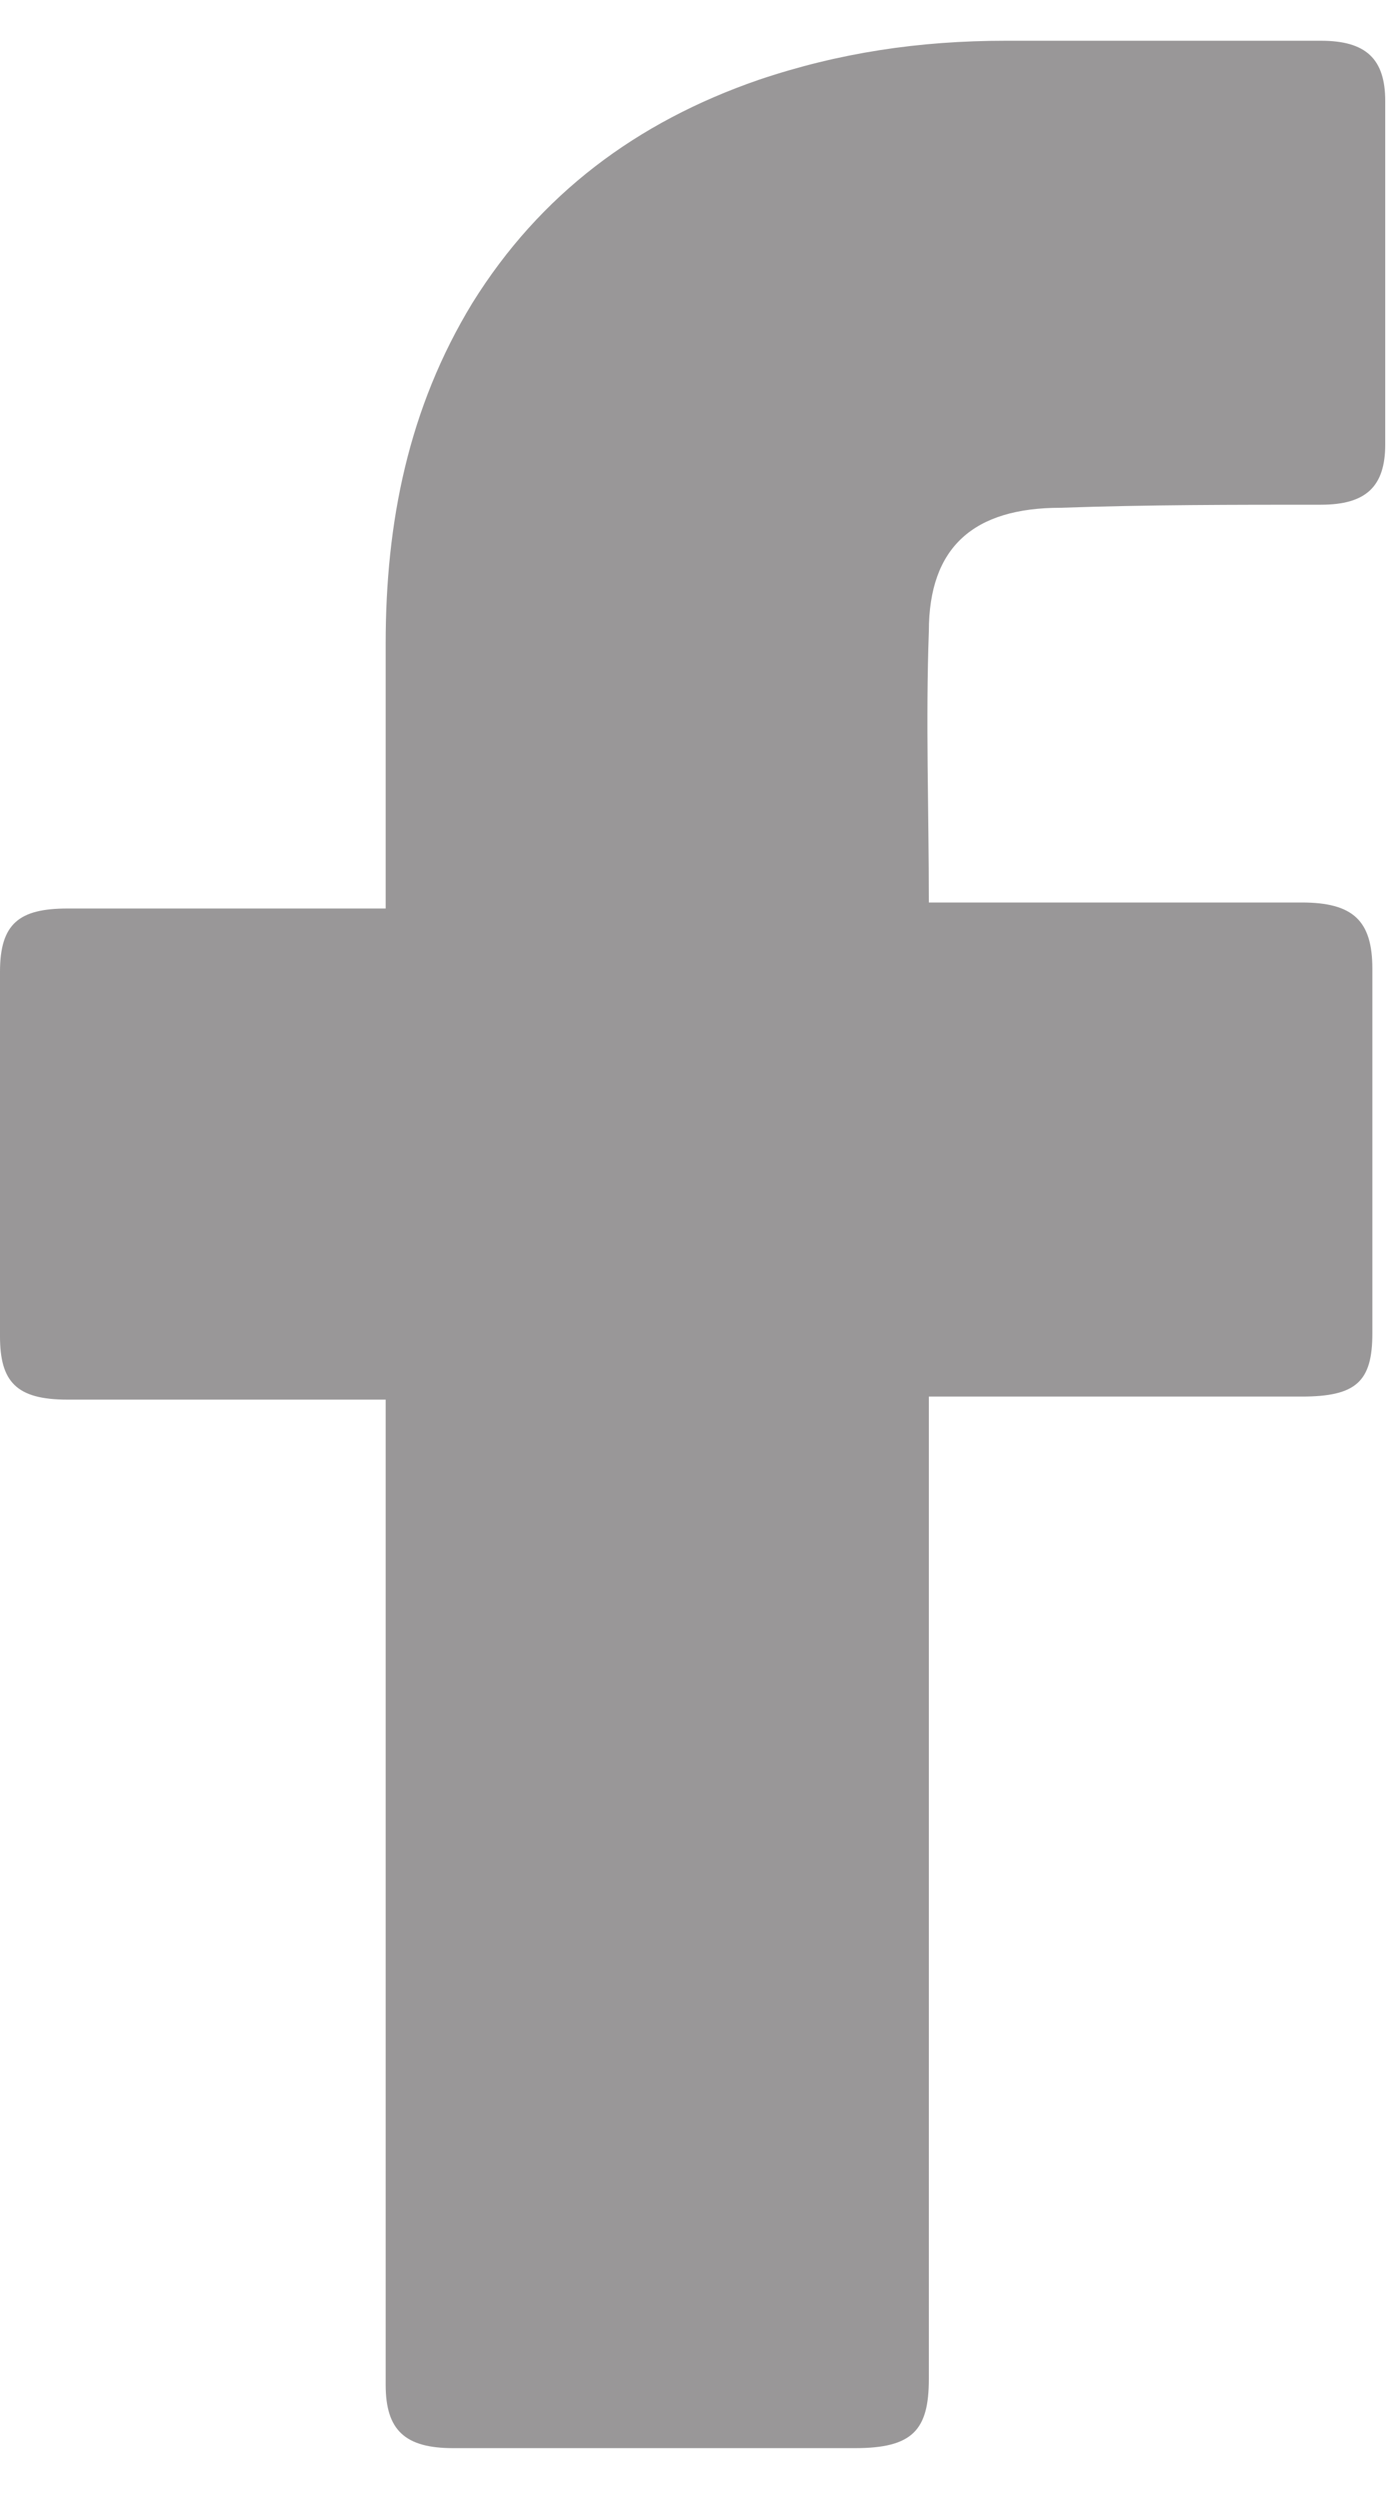
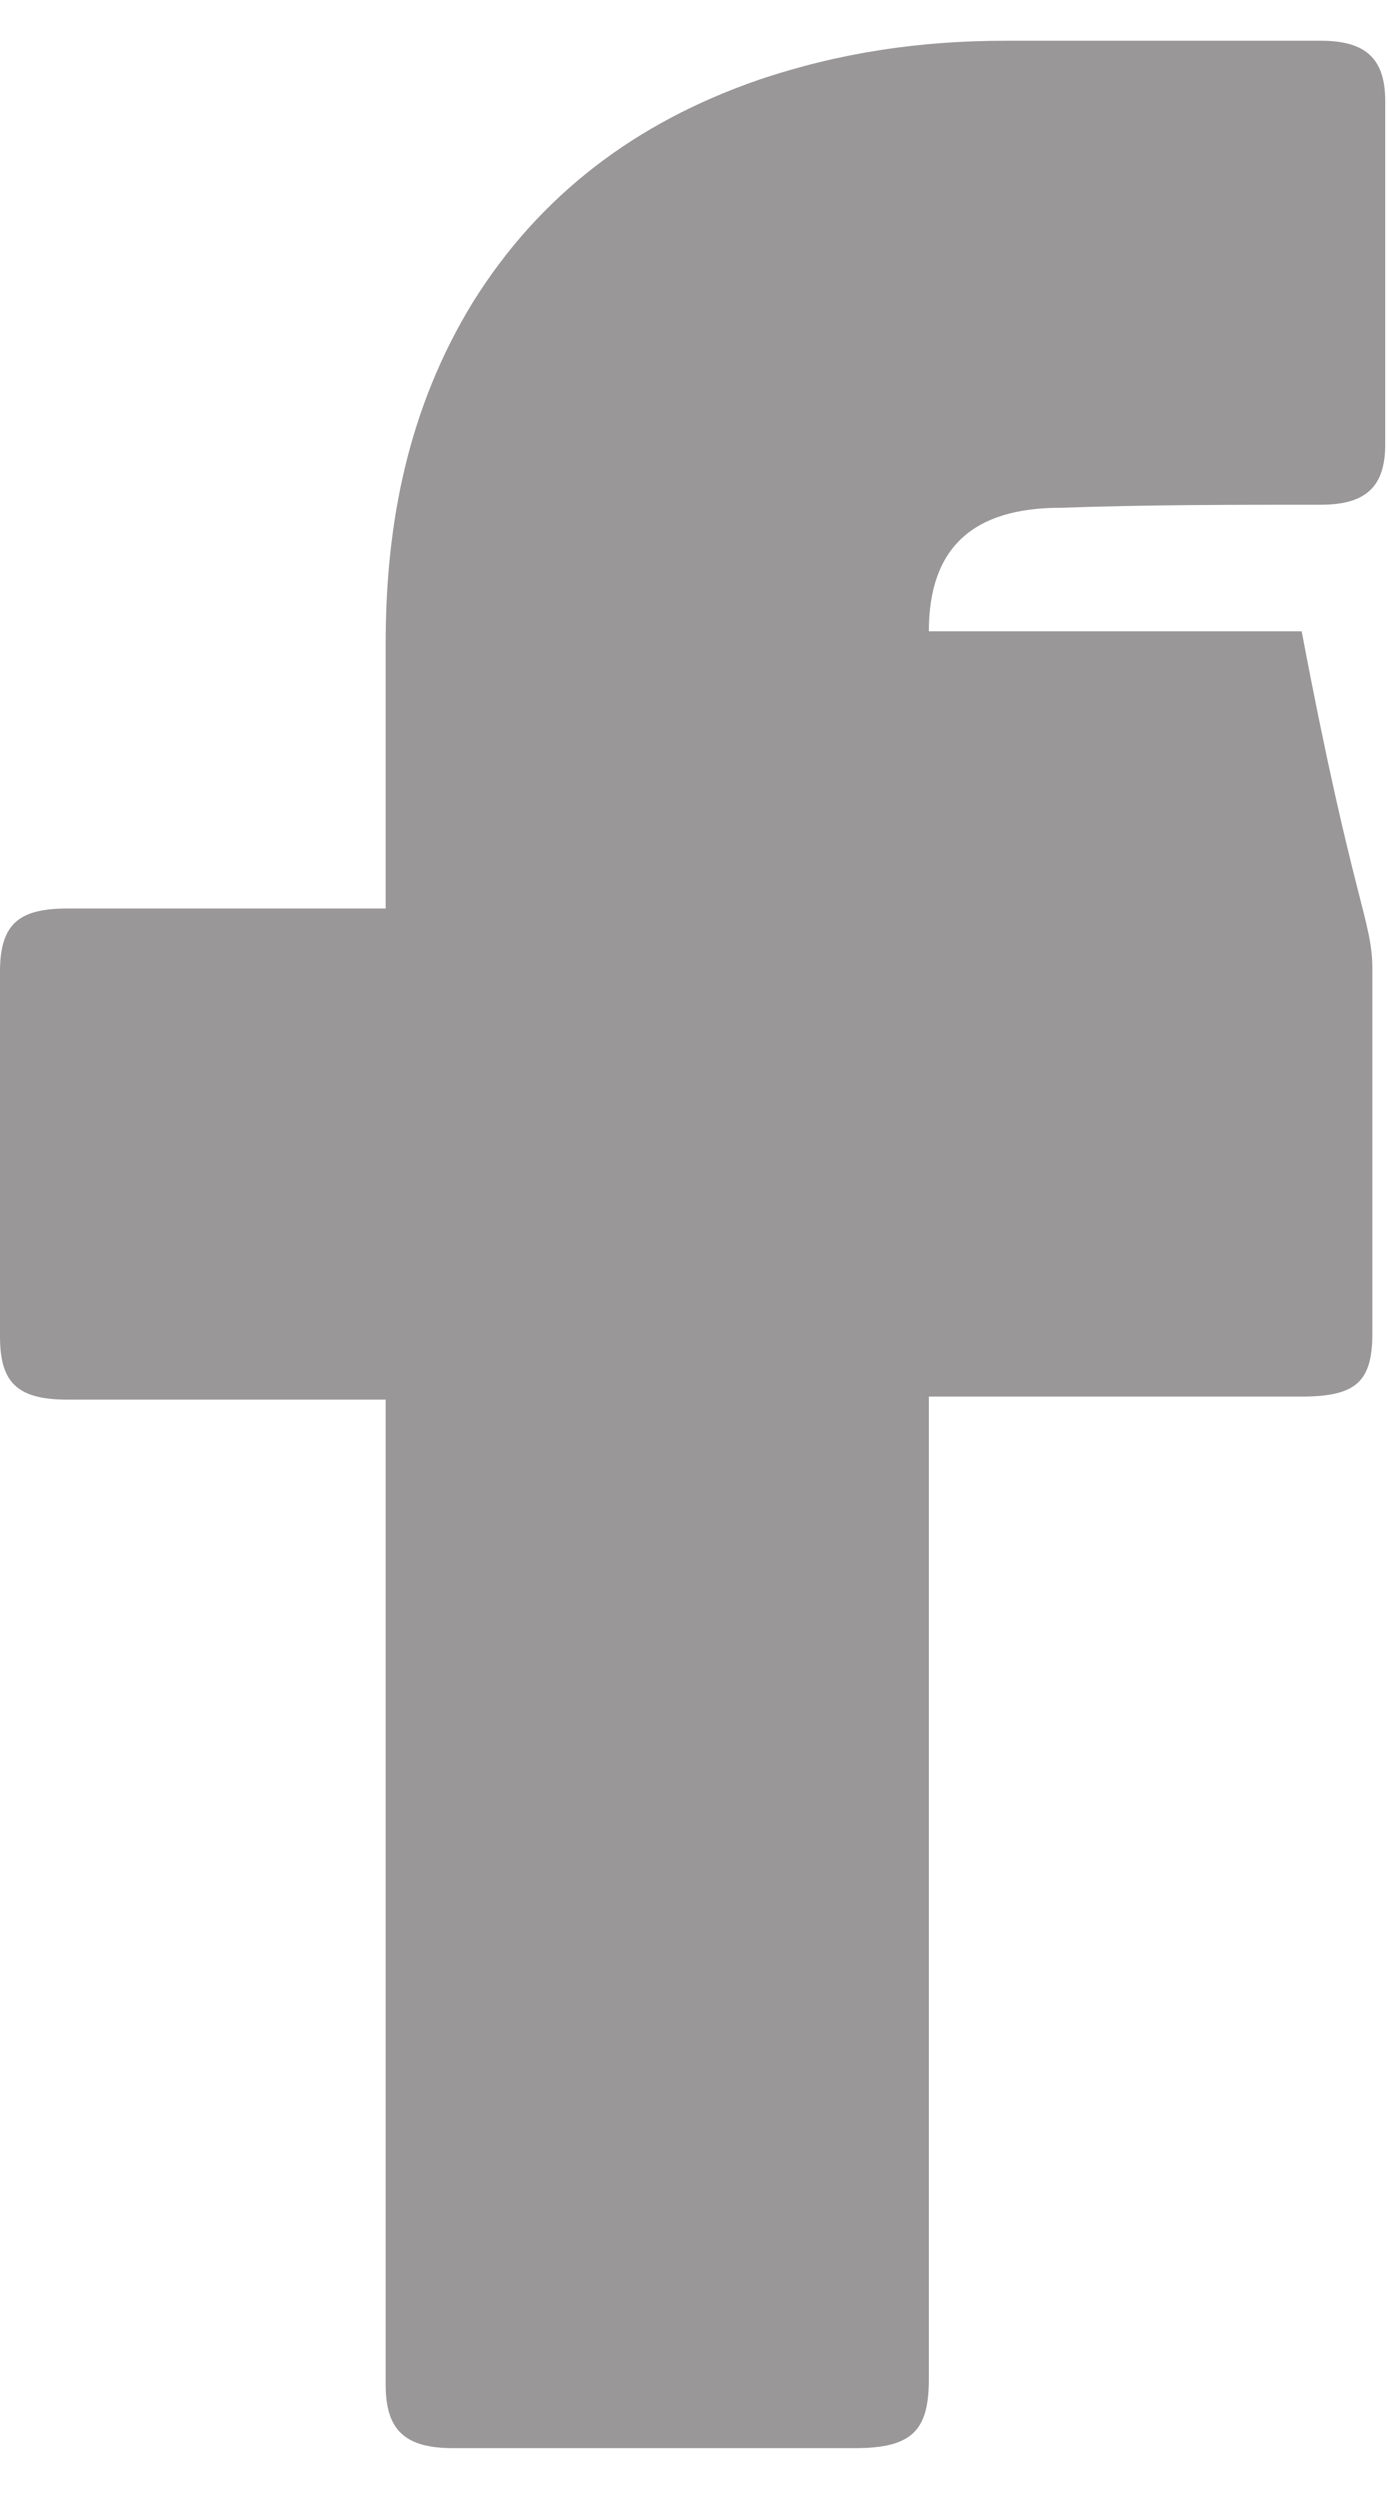
<svg xmlns="http://www.w3.org/2000/svg" width="15" height="27" viewBox="0 0 15 27" fill="none">
-   <path id="Icon_11_" d="M4.168 15.116C4.064 15.116 1.771 15.116 0.729 15.116C0.174 15.116 0 14.921 0 14.432C0 13.131 0 11.797 0 10.495C0 9.974 0.208 9.812 0.729 9.812H4.168C4.168 9.714 4.168 7.827 4.168 6.948C4.168 5.646 4.411 4.41 5.106 3.271C5.835 2.1 6.877 1.319 8.197 0.863C9.065 0.57 9.933 0.44 10.871 0.44H14.275C14.761 0.44 14.97 0.635 14.97 1.091V4.8C14.97 5.256 14.761 5.451 14.275 5.451C13.337 5.451 12.399 5.451 11.462 5.484C10.524 5.484 10.038 5.907 10.038 6.818C10.003 7.794 10.038 8.738 10.038 9.747H14.067C14.622 9.747 14.831 9.942 14.831 10.463V14.4C14.831 14.921 14.657 15.083 14.067 15.083C12.816 15.083 10.142 15.083 10.038 15.083V25.692C10.038 26.245 9.864 26.44 9.239 26.44C7.78 26.44 6.356 26.44 4.897 26.44C4.376 26.44 4.168 26.245 4.168 25.757C4.168 22.34 4.168 15.213 4.168 15.116Z" fill="#999798" />
+   <path id="Icon_11_" d="M4.168 15.116C4.064 15.116 1.771 15.116 0.729 15.116C0.174 15.116 0 14.921 0 14.432C0 13.131 0 11.797 0 10.495C0 9.974 0.208 9.812 0.729 9.812H4.168C4.168 9.714 4.168 7.827 4.168 6.948C4.168 5.646 4.411 4.41 5.106 3.271C5.835 2.1 6.877 1.319 8.197 0.863C9.065 0.57 9.933 0.44 10.871 0.44H14.275C14.761 0.44 14.97 0.635 14.97 1.091V4.8C14.97 5.256 14.761 5.451 14.275 5.451C13.337 5.451 12.399 5.451 11.462 5.484C10.524 5.484 10.038 5.907 10.038 6.818H14.067C14.622 9.747 14.831 9.942 14.831 10.463V14.4C14.831 14.921 14.657 15.083 14.067 15.083C12.816 15.083 10.142 15.083 10.038 15.083V25.692C10.038 26.245 9.864 26.44 9.239 26.44C7.78 26.44 6.356 26.44 4.897 26.44C4.376 26.44 4.168 26.245 4.168 25.757C4.168 22.34 4.168 15.213 4.168 15.116Z" fill="#999798" />
</svg>